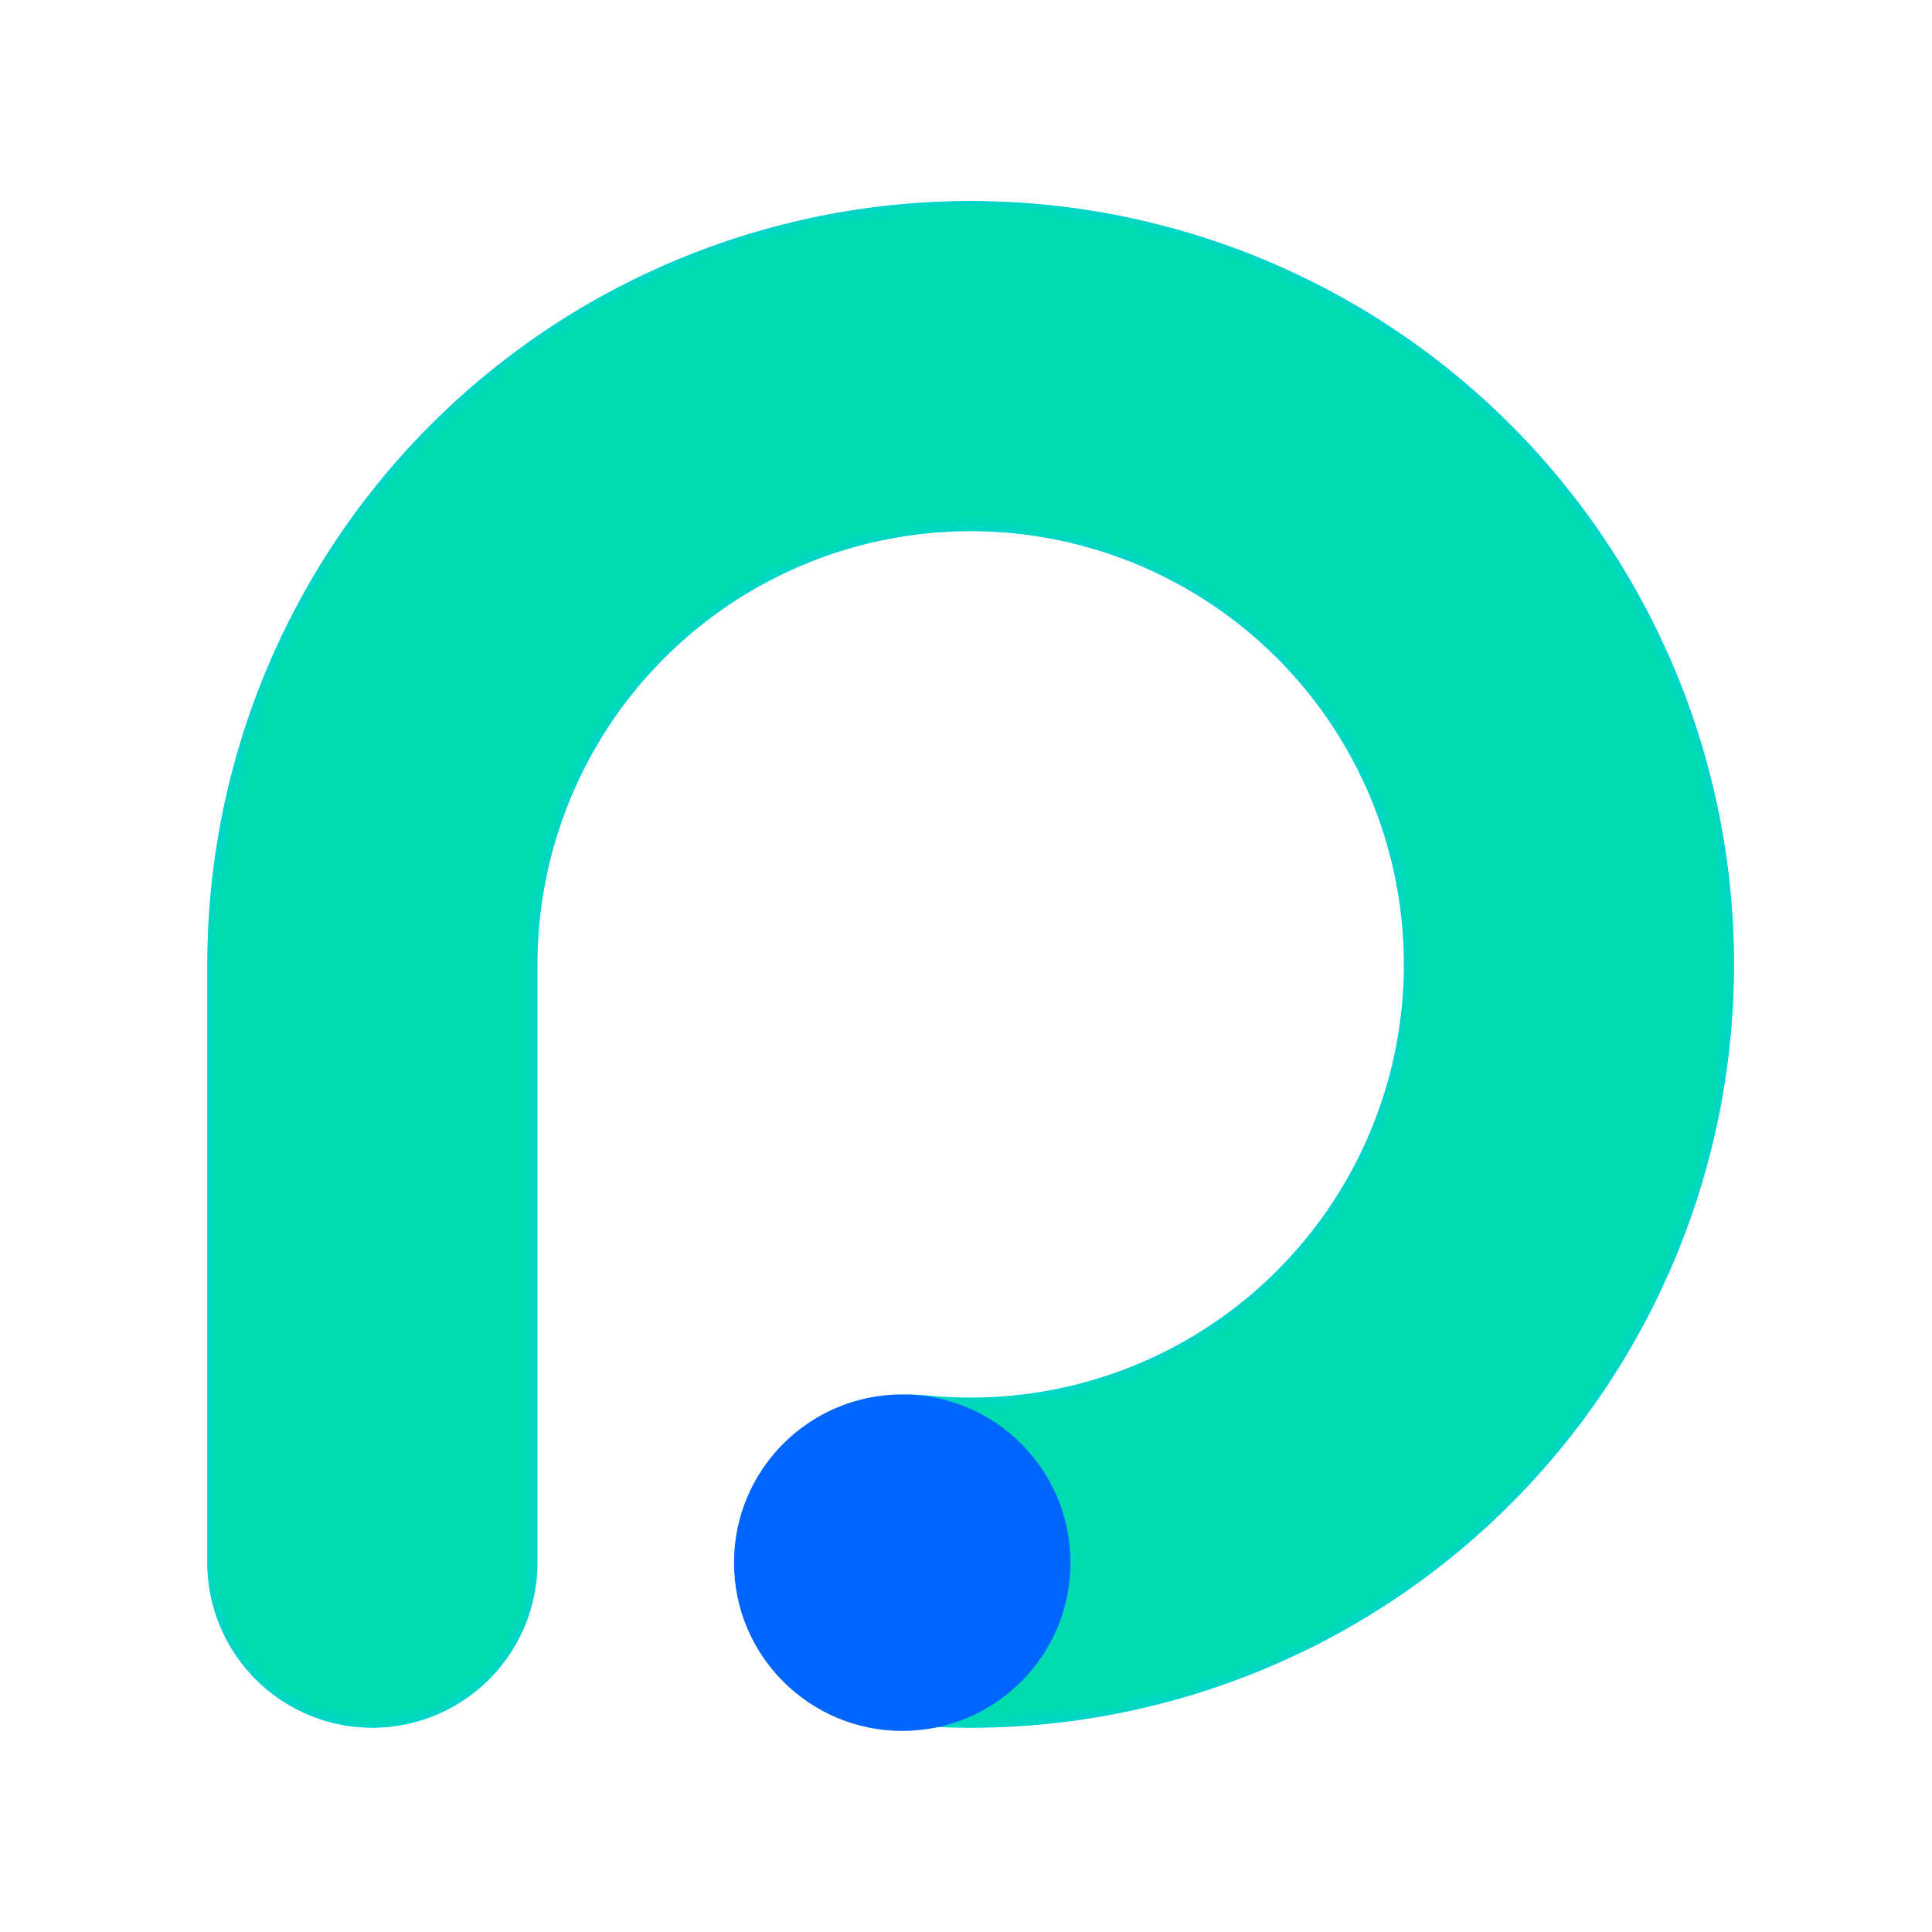
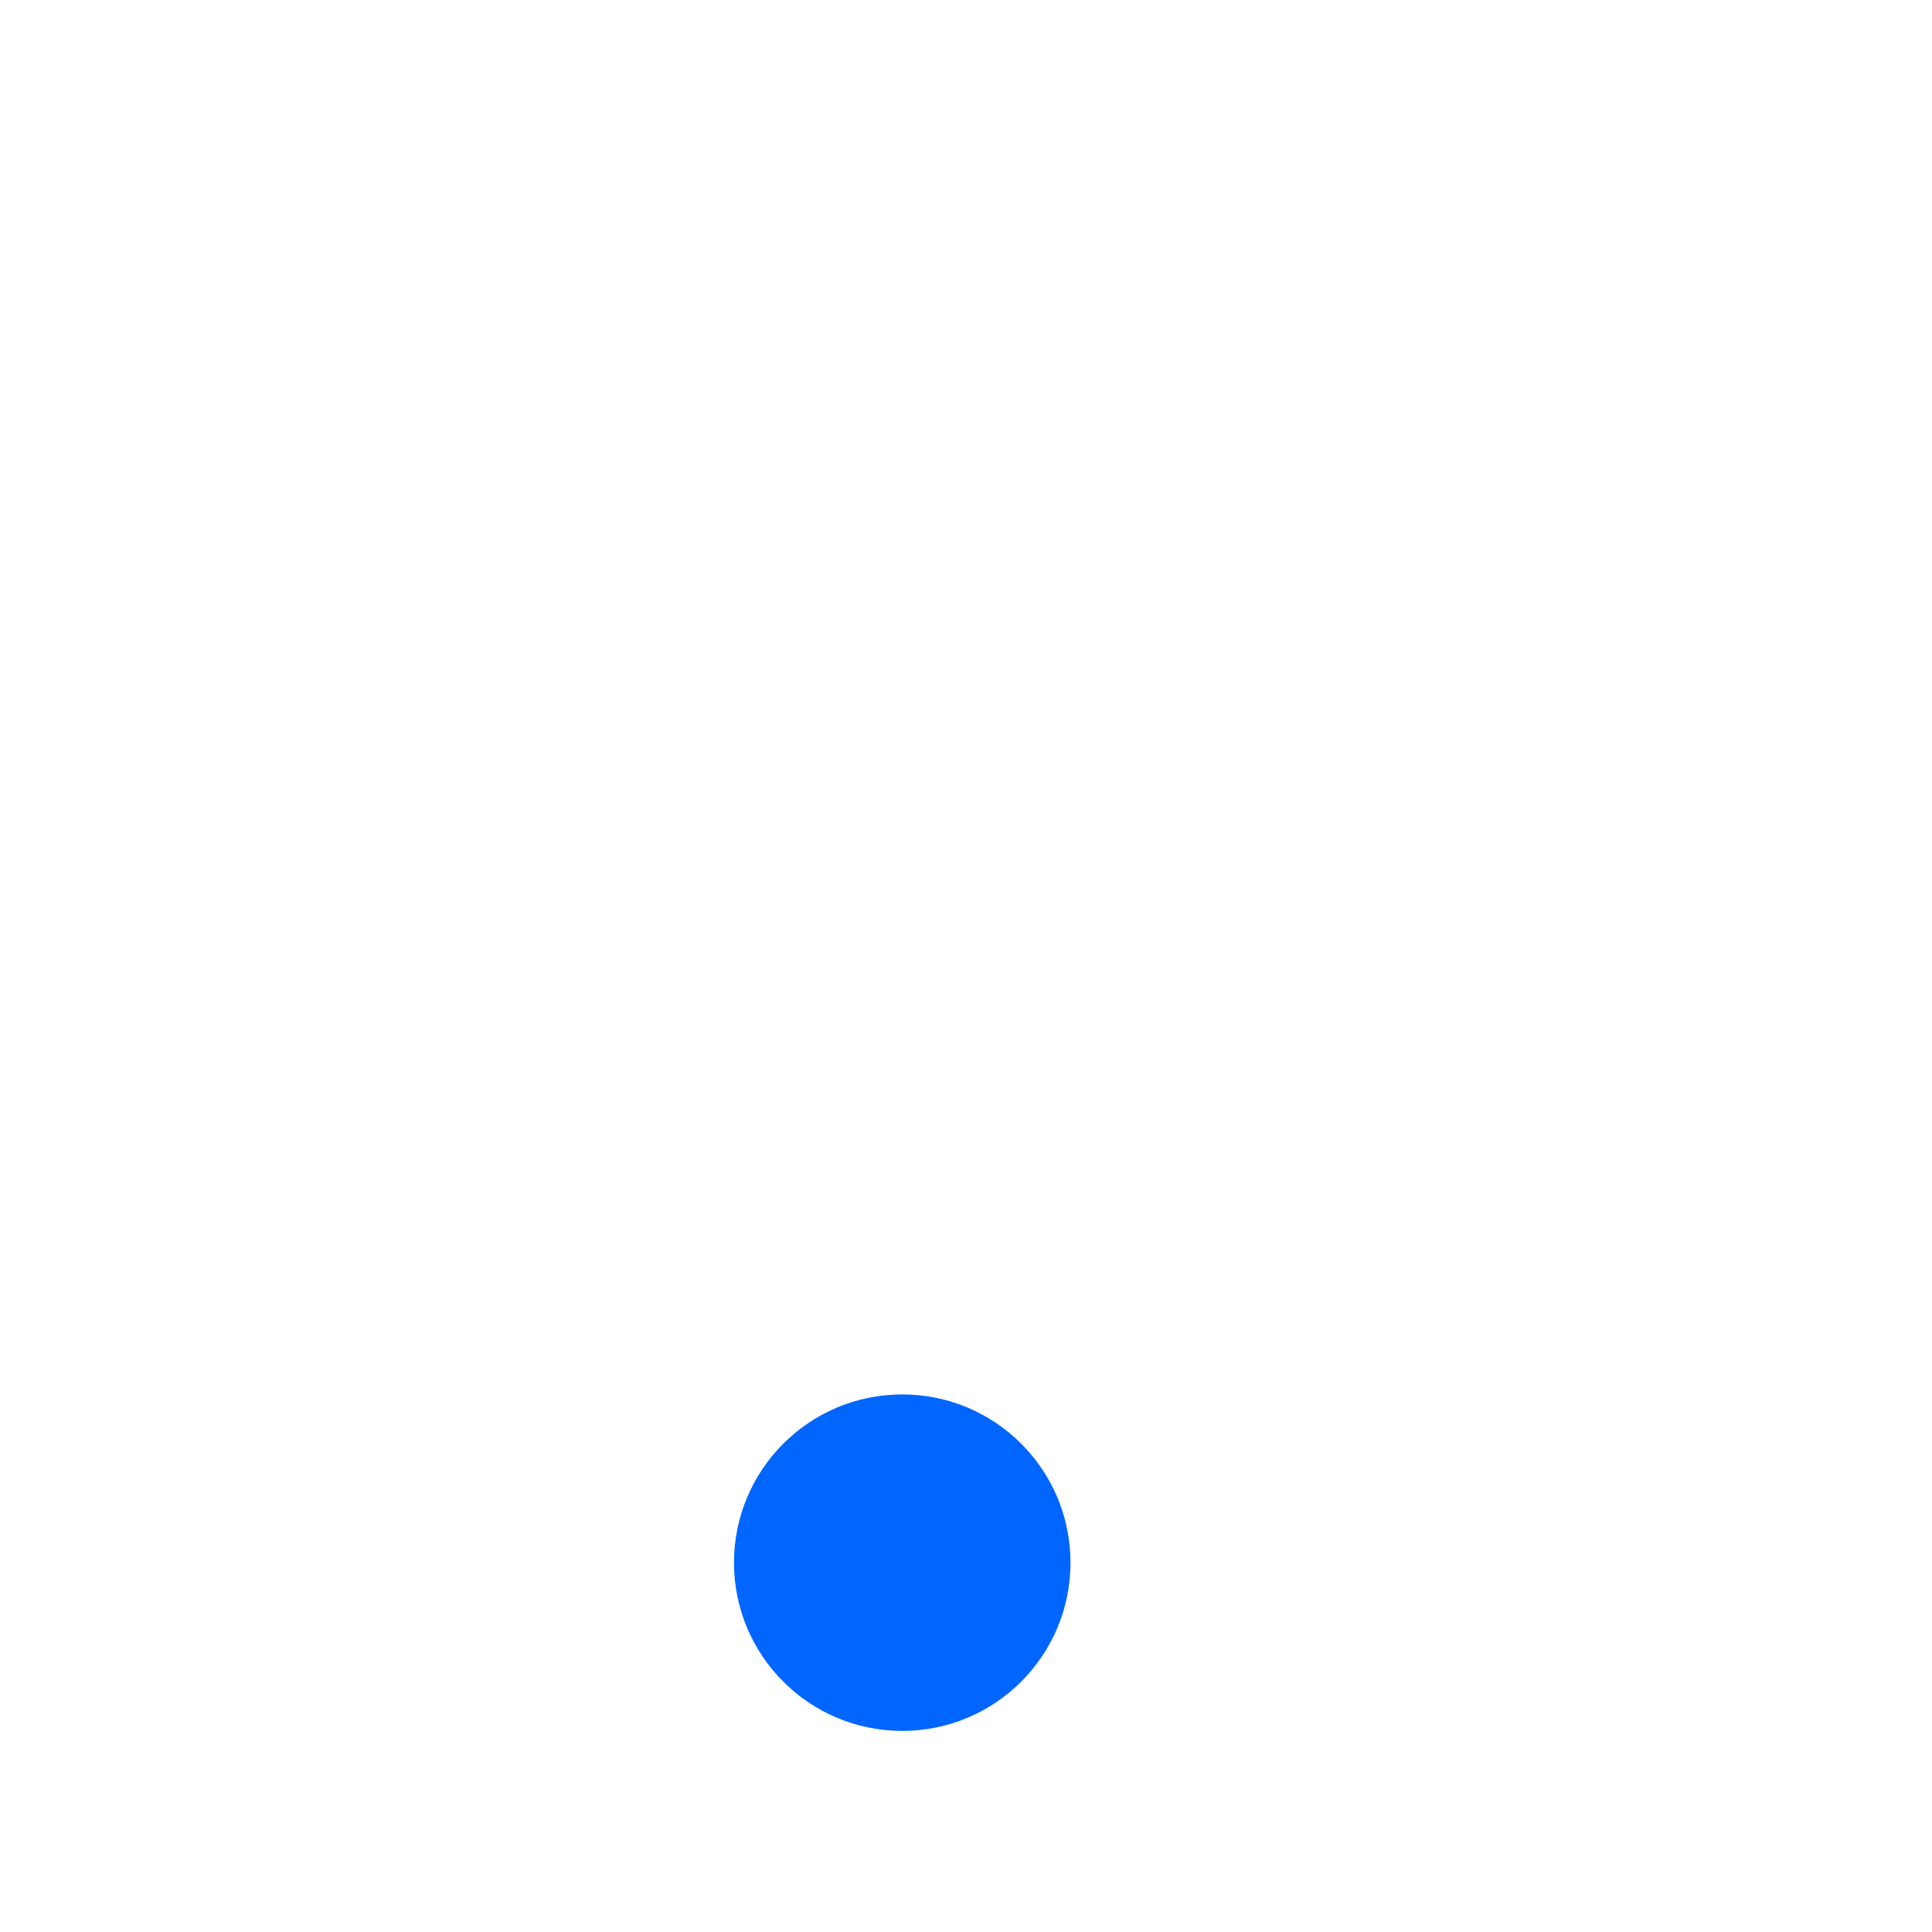
<svg xmlns="http://www.w3.org/2000/svg" id="图层_1" data-name="图层 1" viewBox="0 0 120 120">
  <defs>
    <style>.cls-1{fill:url(#未命名的渐变_126);}.cls-2{fill:#00cce5;}.cls-3{mask:url(#mask);}.cls-4{fill:#00dcad;}.cls-5{fill:#06f;}</style>
    <linearGradient id="未命名的渐变_126" x1="12.88" y1="59.9" x2="107.69" y2="59.9" gradientUnits="userSpaceOnUse">
      <stop offset="0" stop-color="#231815" />
      <stop offset="1" stop-color="#fff" />
    </linearGradient>
    <mask id="mask" x="12.88" y="12.49" width="94.81" height="94.81" maskUnits="userSpaceOnUse">
      <path class="cls-1" d="M60.28,107.31a47,47,0,0,1-5-.27,10.25,10.25,0,0,1,2.16-20.38,27.44,27.44,0,0,0,2.87.15A26.91,26.91,0,1,0,33.38,59.9V97.06a10.25,10.25,0,0,1-20.5,0V59.9a47.41,47.41,0,1,1,47.4,47.41Z" />
    </mask>
  </defs>
  <title>未标题-4</title>
-   <path class="cls-2" d="M60.28,107.31a47,47,0,0,1-5-.27,10.25,10.25,0,0,1,2.16-20.38,27.44,27.44,0,0,0,2.87.15A26.91,26.91,0,1,0,33.38,59.9V97.06a10.25,10.25,0,0,1-20.5,0V59.9a47.41,47.41,0,1,1,47.4,47.41Z" />
  <g class="cls-3">
-     <path class="cls-4" d="M60.28,107.31a47,47,0,0,1-5-.27,10.25,10.25,0,0,1,2.16-20.38,27.44,27.44,0,0,0,2.87.15A26.91,26.91,0,1,0,33.38,59.9V97.06a10.25,10.25,0,0,1-20.5,0V59.9a47.41,47.41,0,1,1,47.4,47.41Z" />
-   </g>
+     </g>
  <circle class="cls-5" cx="56.04" cy="97.06" r="10.45" />
</svg>